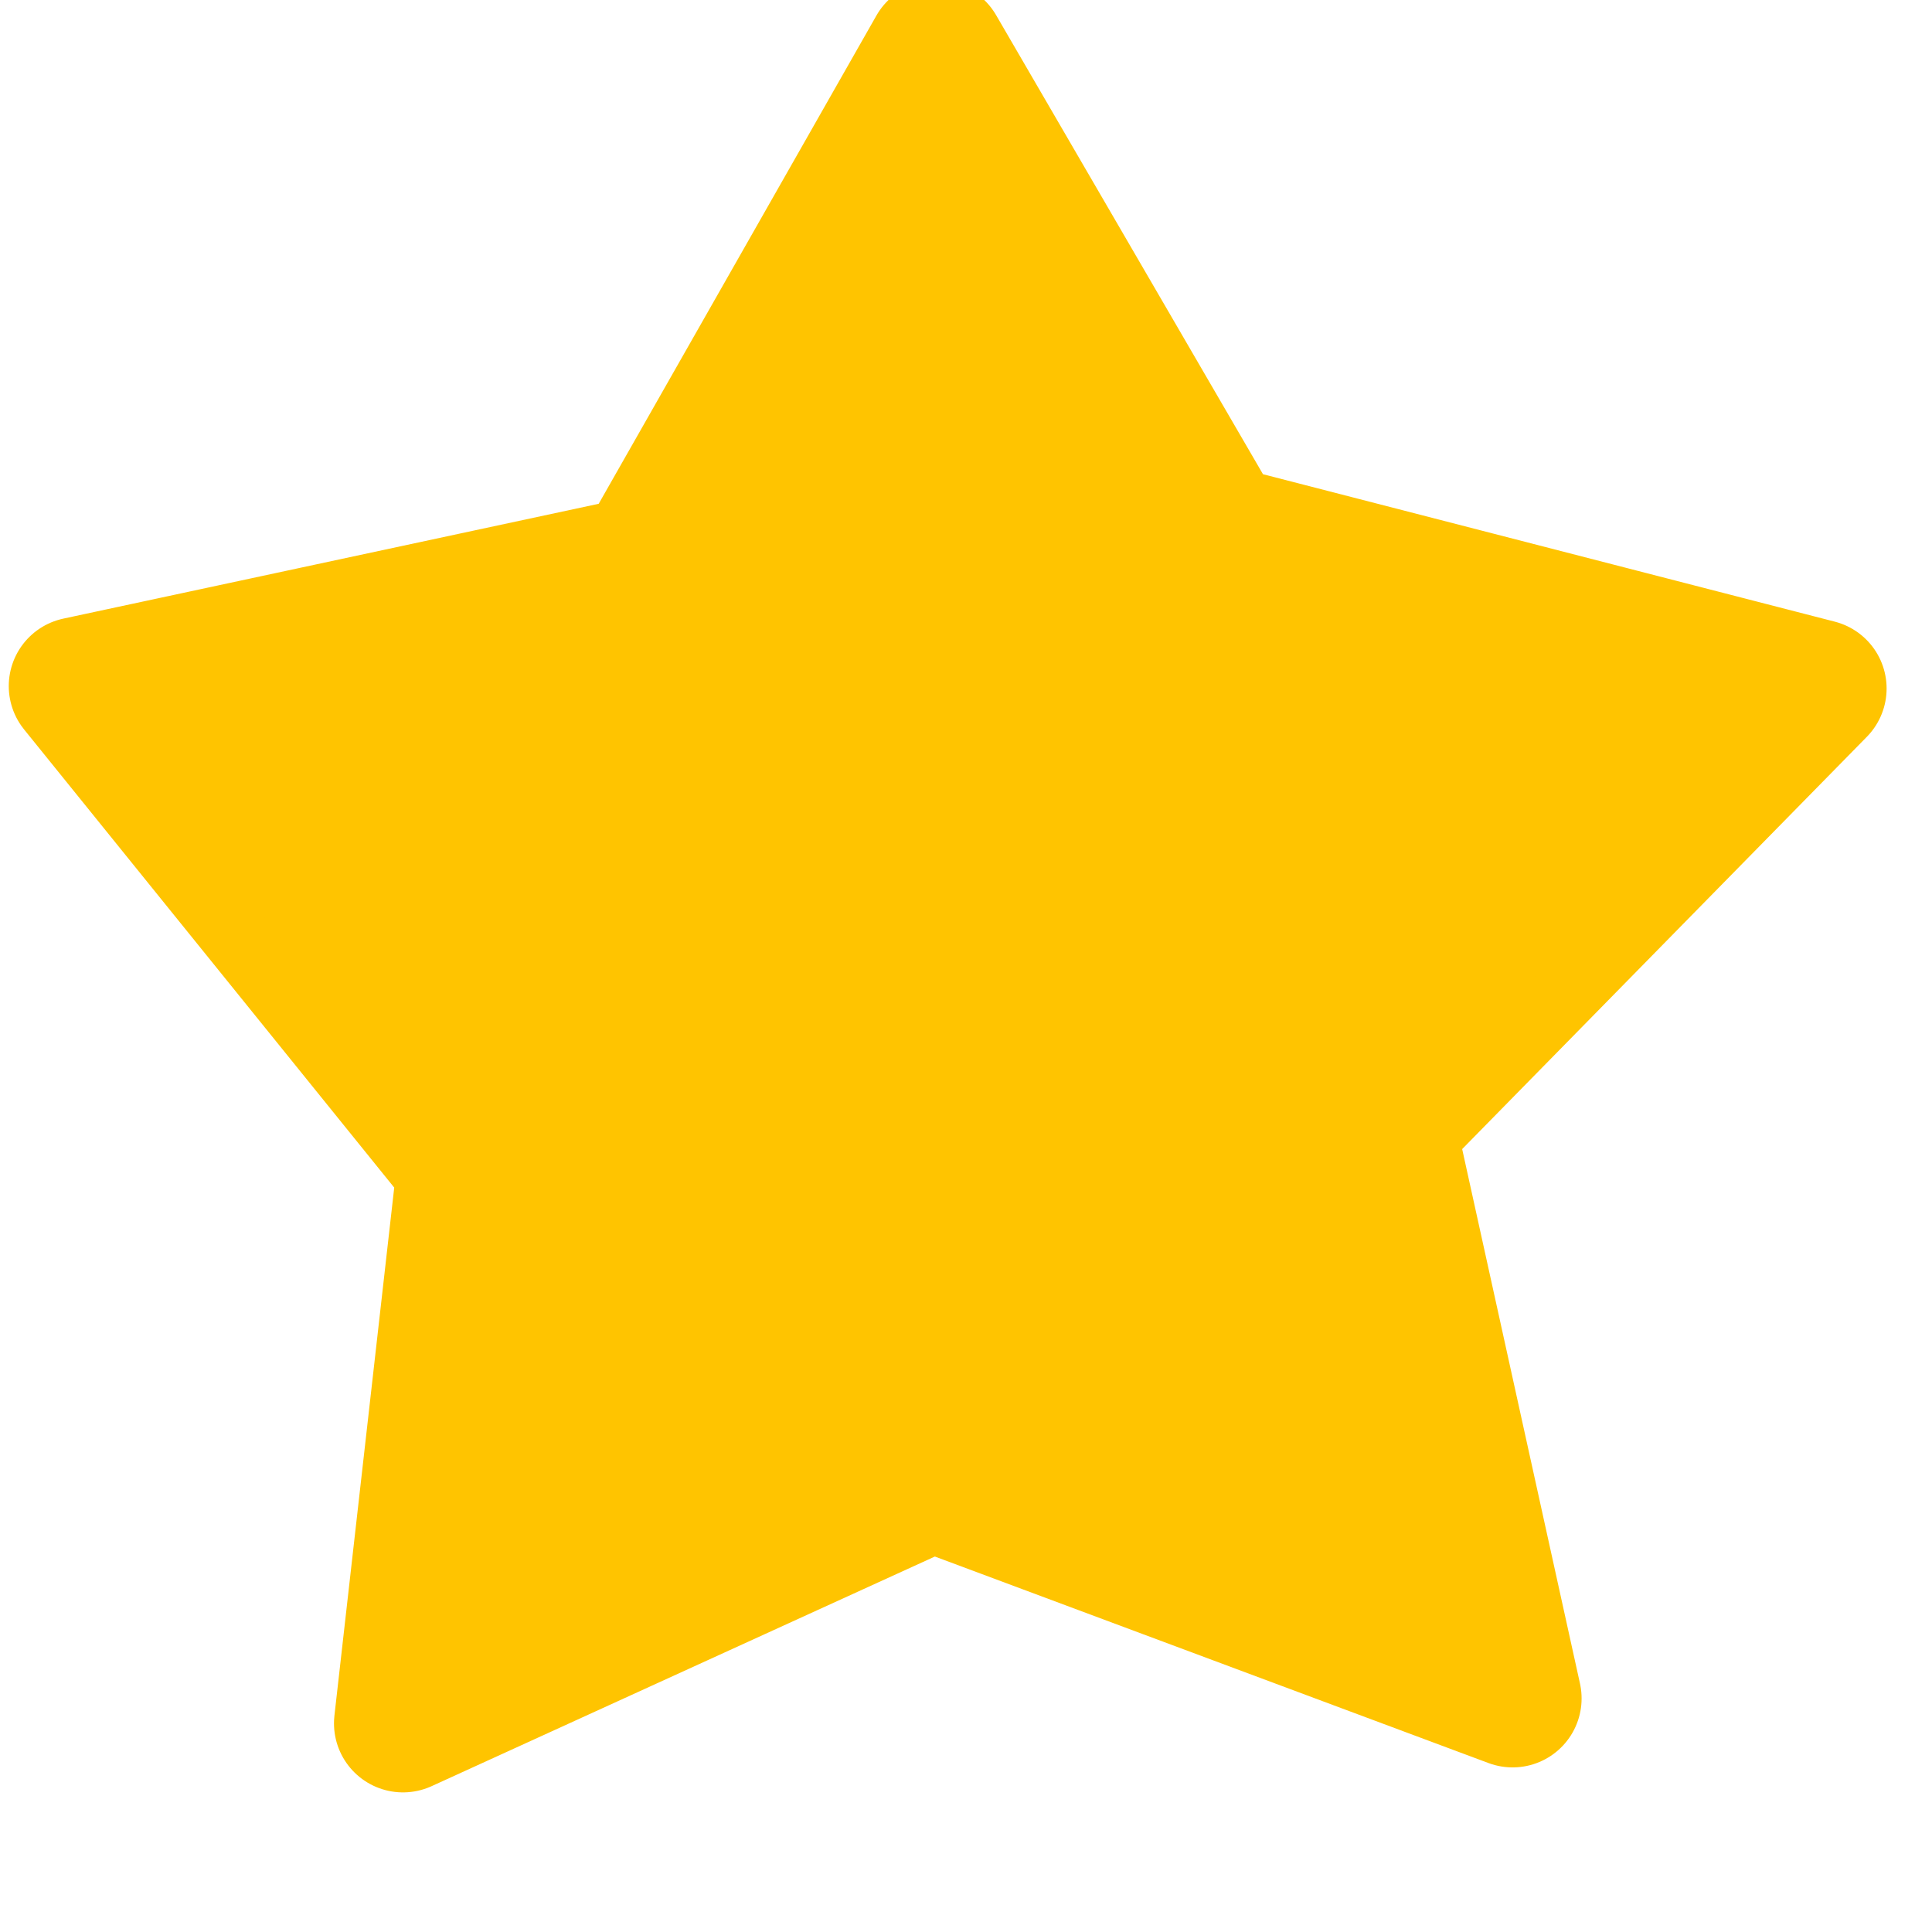
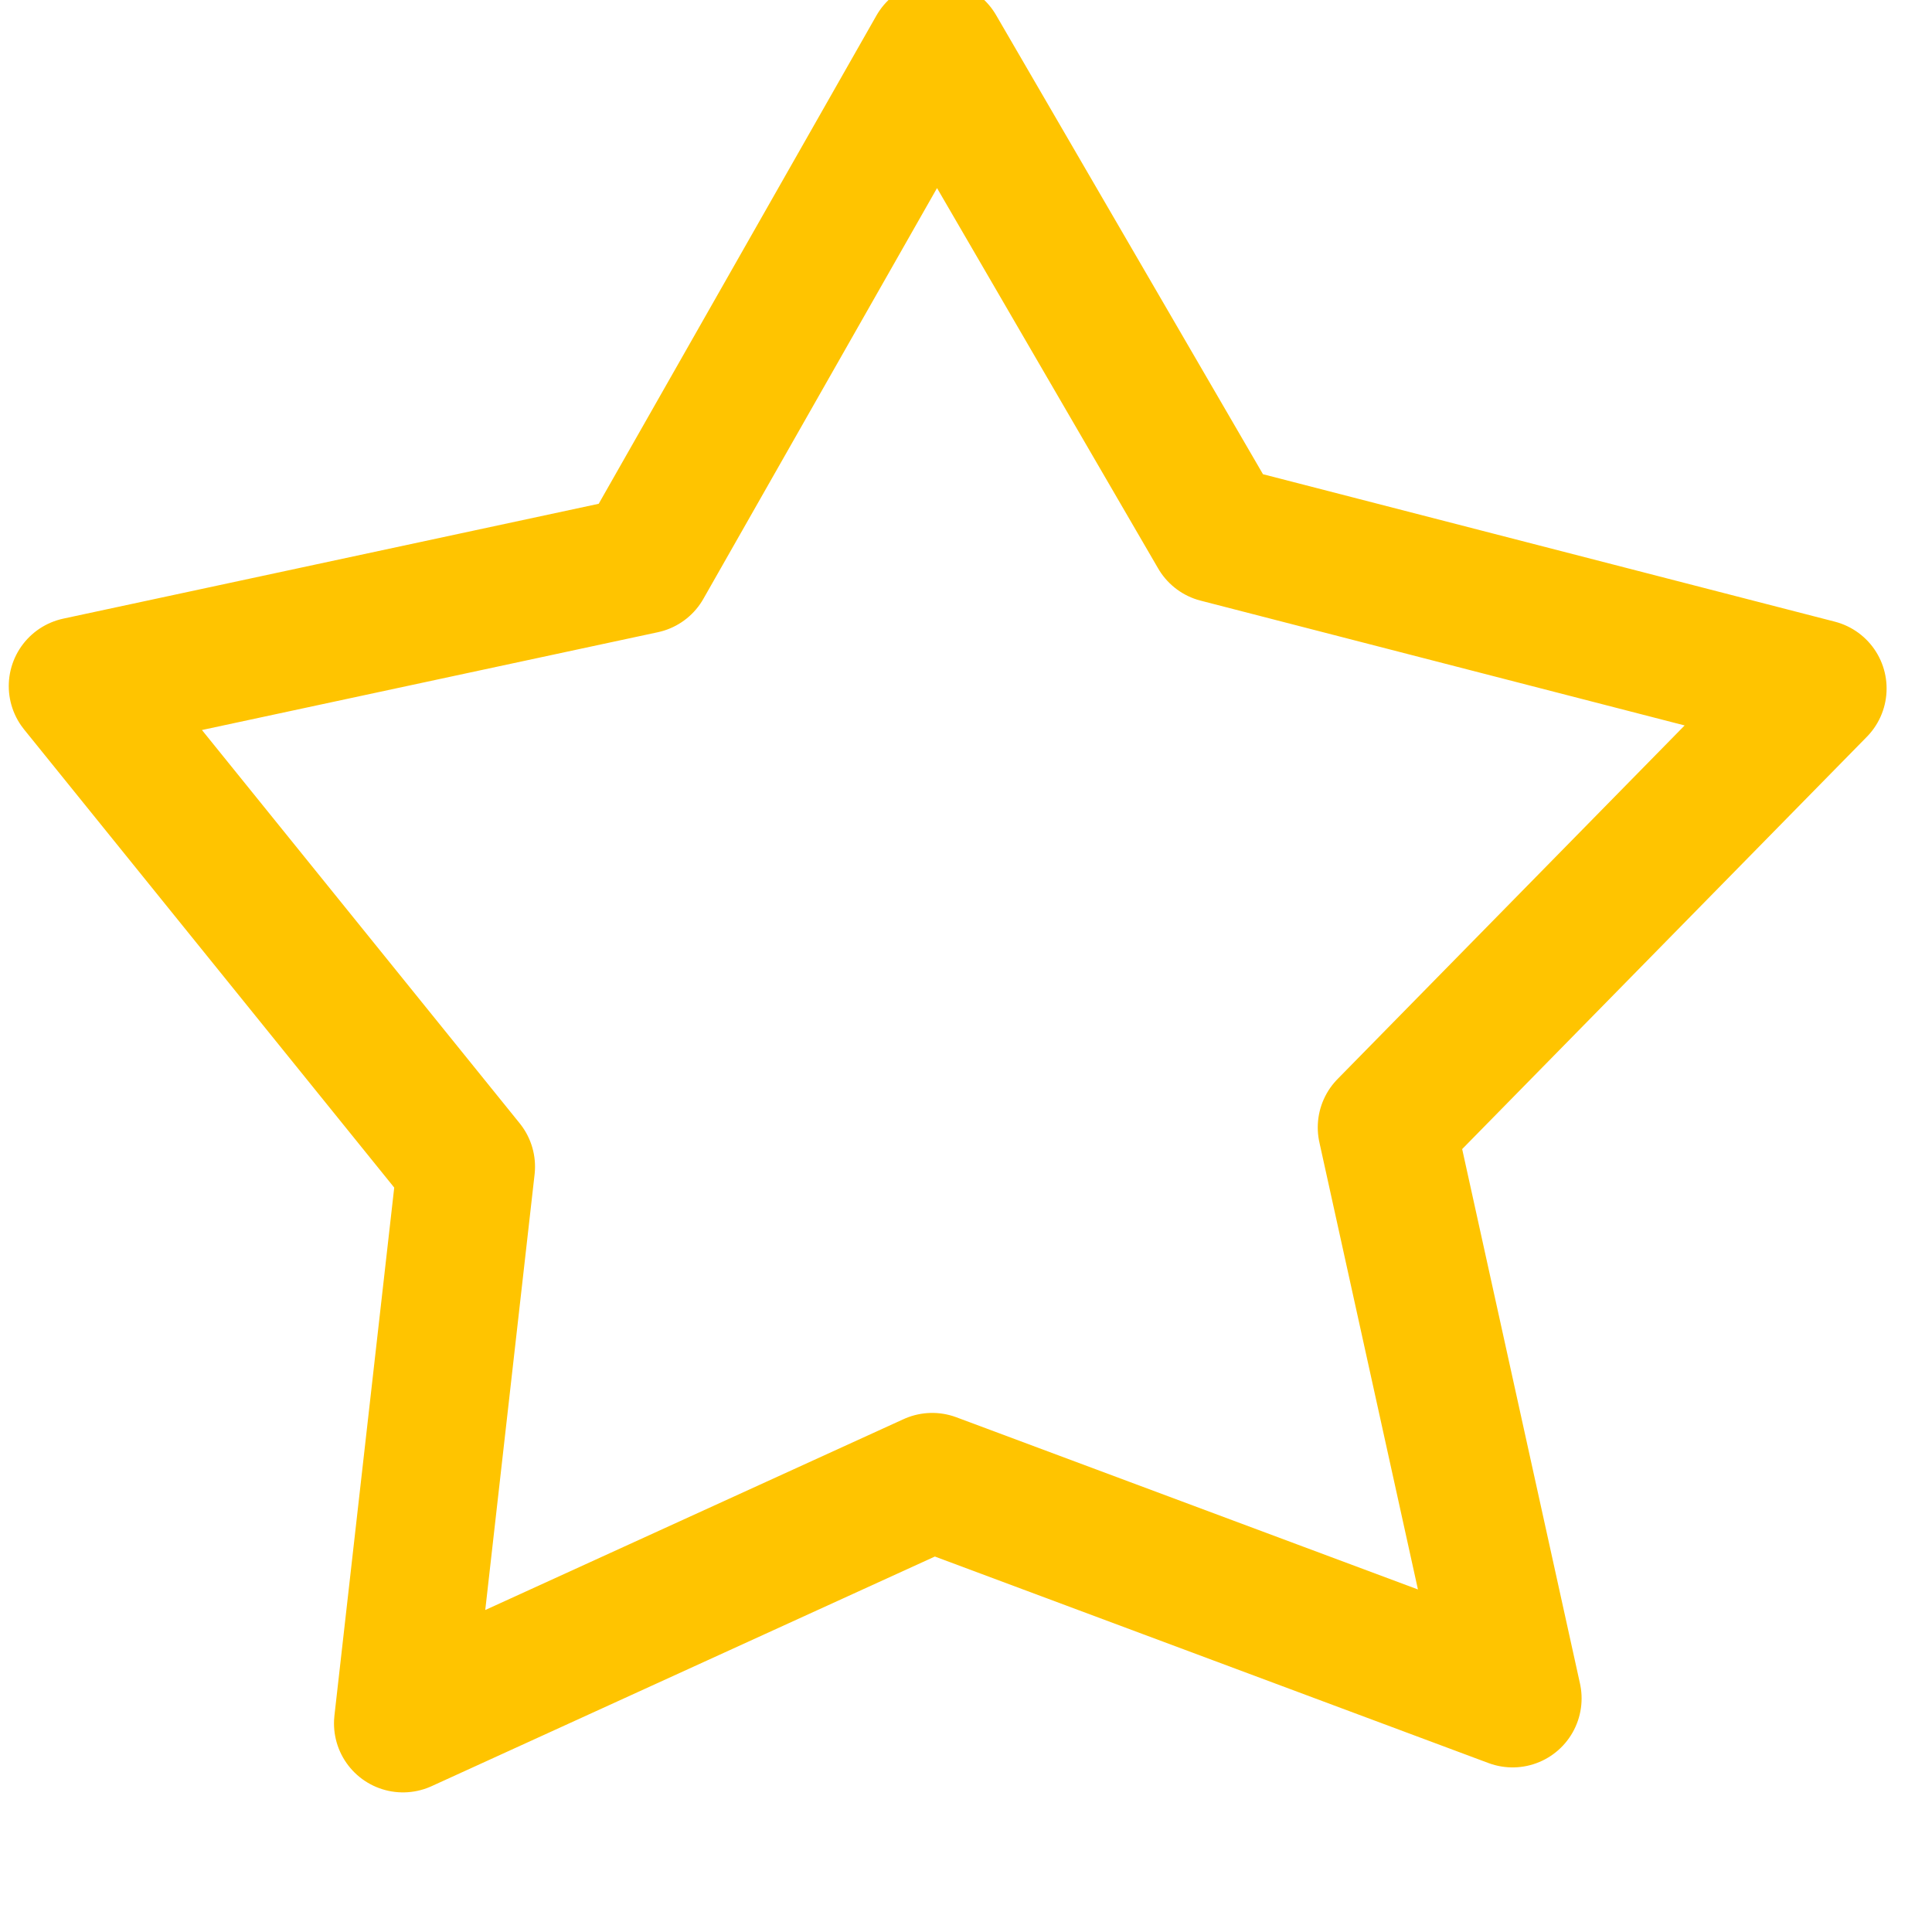
<svg xmlns="http://www.w3.org/2000/svg" width="14" height="14" viewBox="0 0 14 14" version="1.1" xml:space="preserve" style="fill-rule:evenodd;clip-rule:evenodd;stroke-linecap:square;stroke-linejoin:round;stroke-miterlimit:1.5;">
  <g transform="matrix(0.862,0,0,0.862,-309.229,-1189.2)">
    <path d="M366.606,1380L368.972,1384.07L374.014,1385.37L370.392,1389.06L371.45,1393.86L366.571,1392.04L362.122,1394.07L362.652,1389.39L359.388,1385.35L364.143,1384.33L366.606,1380Z" style="fill:none;stroke:rgb(255,196,0);stroke-width:1.16px;" />
  </g>
  <g transform="matrix(0.862,0,0,0.862,-309.229,-1189.2)">
-     <path d="M366.606,1380L368.972,1384.07L374.014,1385.37L370.392,1389.06L371.45,1393.86L366.571,1392.04L362.122,1394.07L362.652,1389.39L359.388,1385.35L364.143,1384.33L366.606,1380Z" style="fill:rgb(255,196,0);" />
-   </g>
+     </g>
</svg>